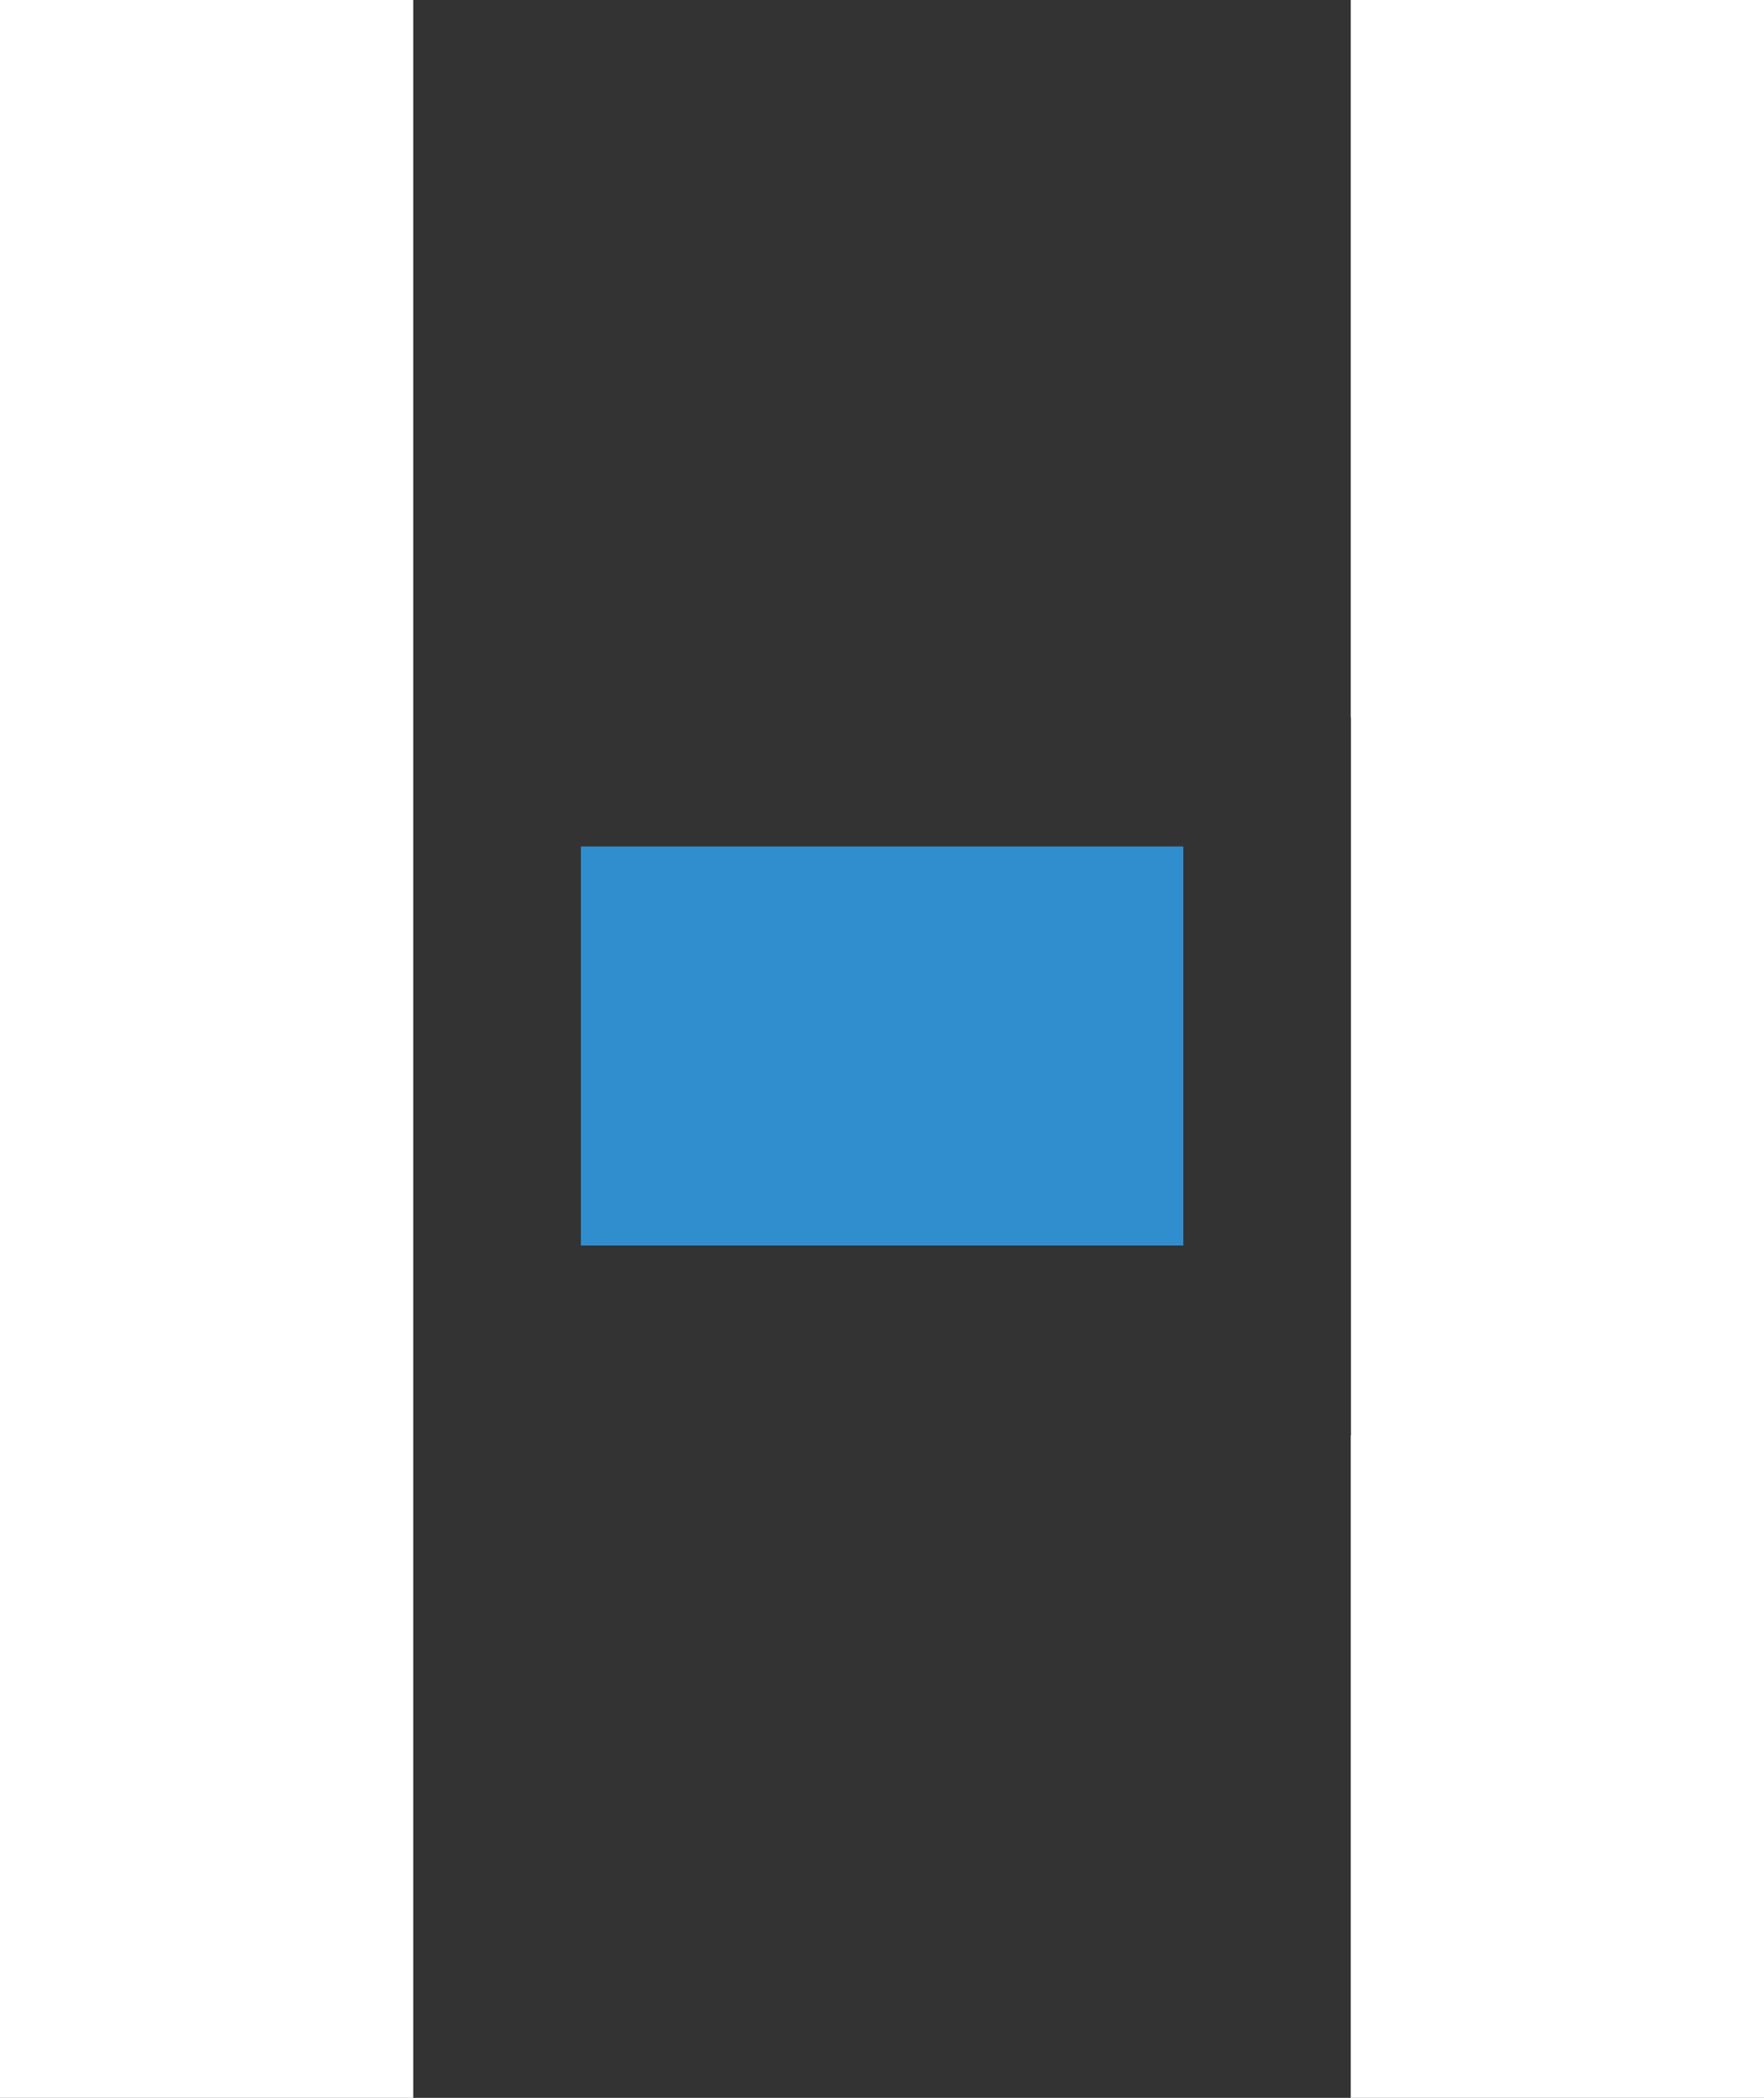
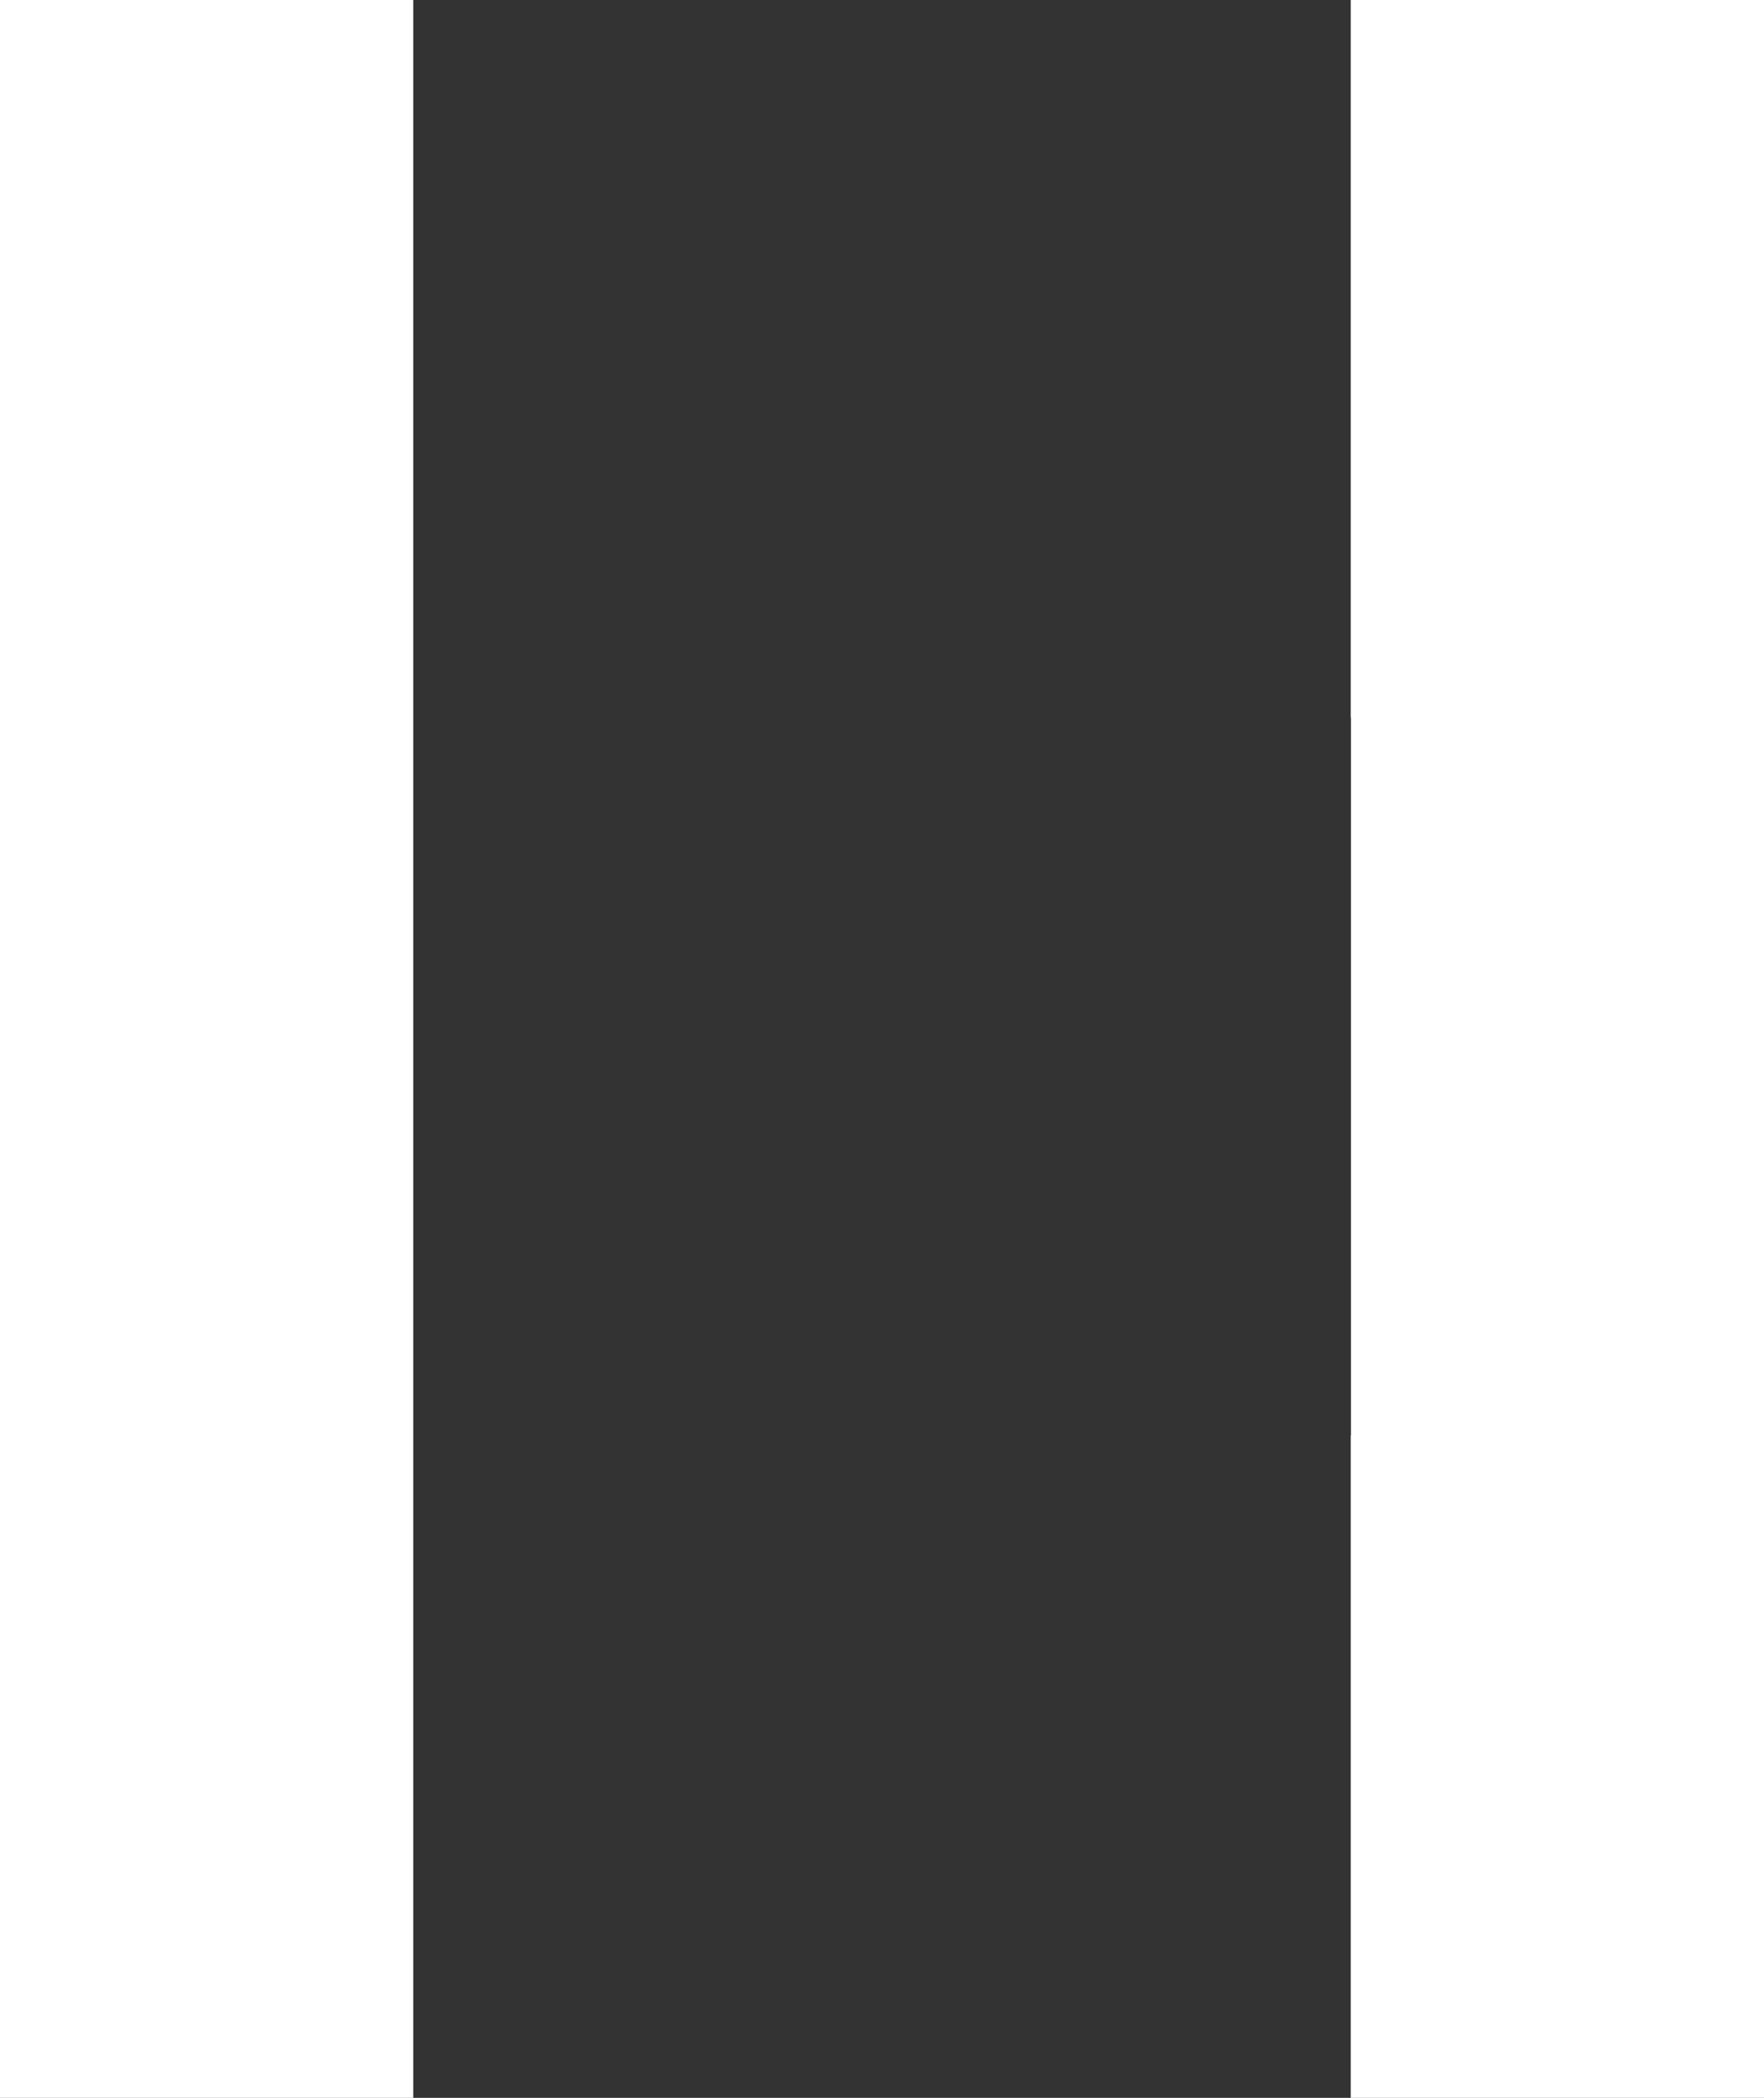
<svg xmlns="http://www.w3.org/2000/svg" id="_レイヤー_2" viewBox="0 0 84.18 100.1">
  <rect x="0" y="0" width="84.18" height="100.1" fill="#333333" stroke="none" />
  <defs>
    <style>.cls-1{fill:#308ece;}.cls-1,.cls-2{stroke-width:0px;}.cls-2{fill:#fff;}</style>
  </defs>
  <g id="_レイヤー_1-2">
-     <rect class="cls-1" x="27.72" y="40.39" width="28.75" height="19.04" />
    <polygon class="cls-2" points="64.46 0 64.46 34.24 64.47 34.24 64.47 68.49 64.46 68.49 64.46 100.1 84.18 100.1 84.18 0 64.46 0" />
    <polygon class="cls-2" points="19.72 68.49 19.72 34.23 19.72 34.23 19.72 0 0 0 0 100.1 19.72 100.1 19.72 68.49 19.72 68.49" />
  </g>
</svg>